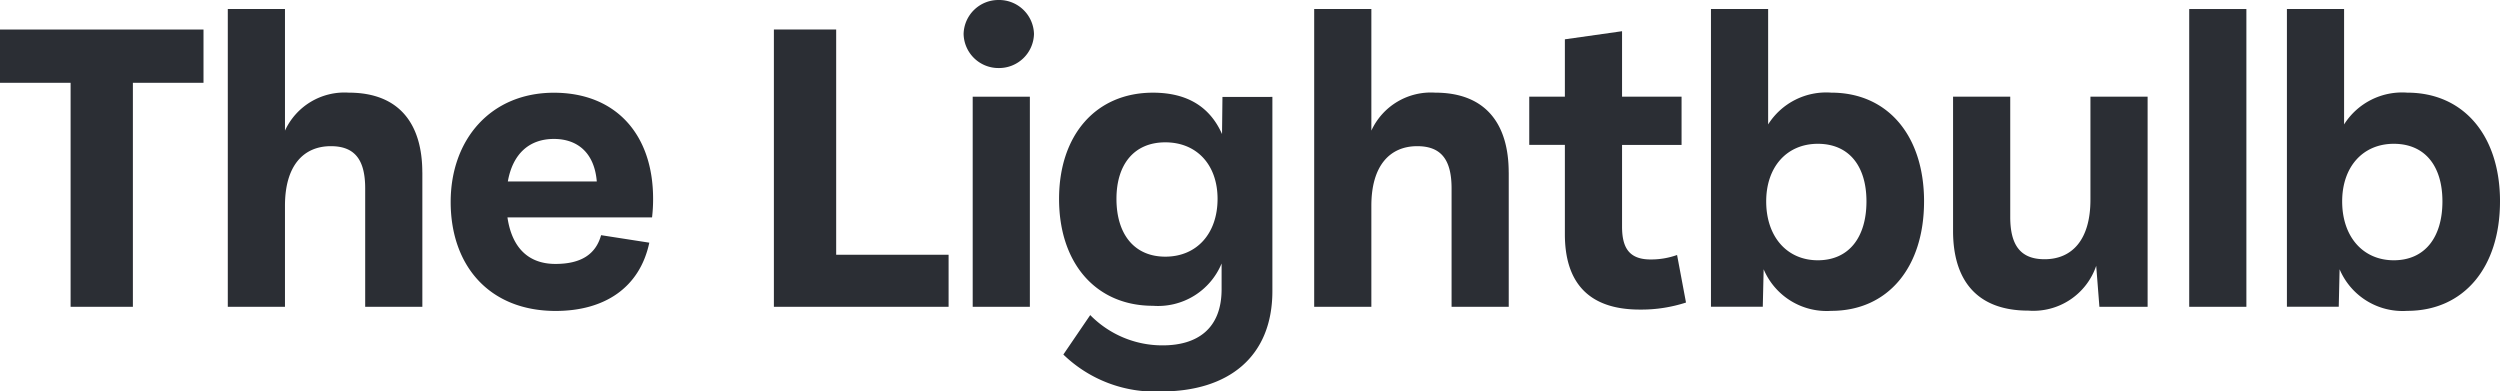
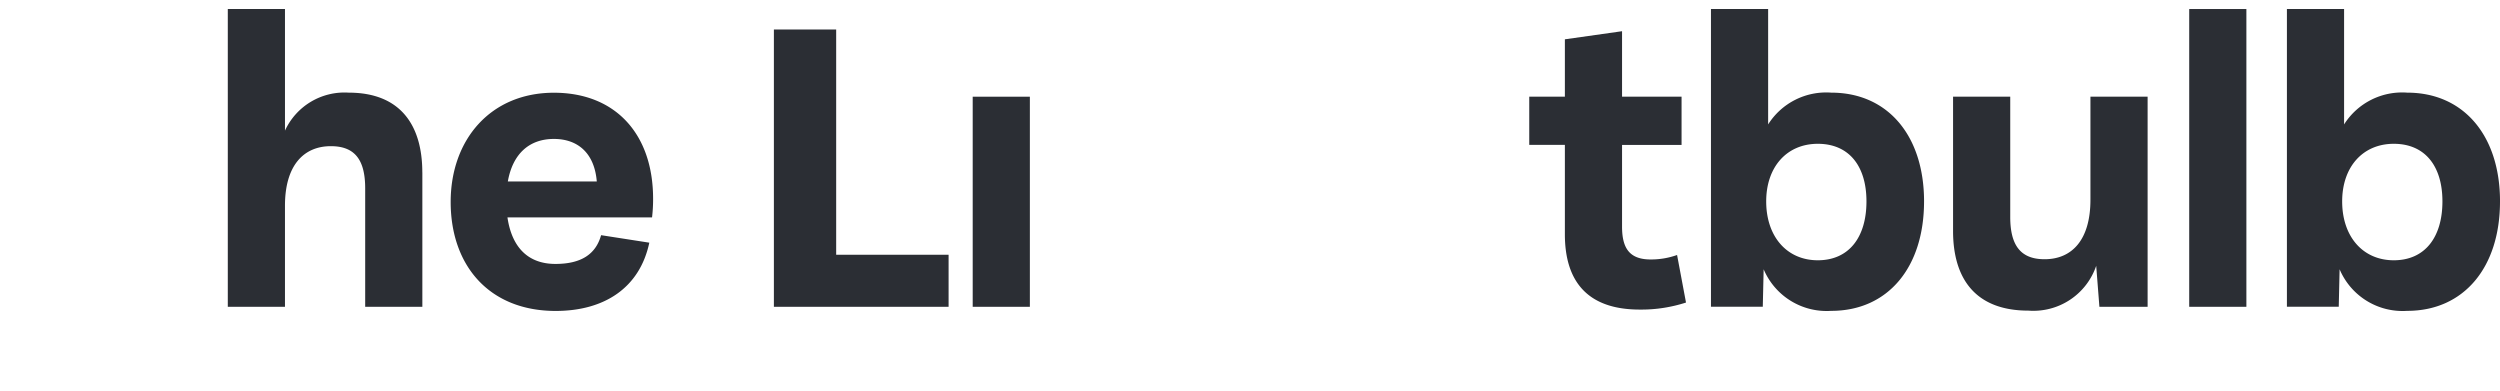
<svg xmlns="http://www.w3.org/2000/svg" width="200" height="31.318" viewBox="0 0 200 31.318">
  <g id="Group_34" data-name="Group 34" transform="translate(-344 -3661.949)">
    <g id="Group_1" data-name="Group 1" transform="translate(344 3664.309)">
-       <path id="Path_1" data-name="Path 1" d="M0,0V4.266H5.648V22.184h4.983V4.266H16.28V0Z" fill="#2b2e34" />
-     </g>
+       </g>
    <g id="Group_2" data-name="Group 2" transform="translate(362.225 3662.671)">
      <path id="Path_2" data-name="Path 2" d="M-14.174-11.905V-1.155h-4.573v-9.471c0-2.3-.836-3.379-2.748-3.379-2.184,0-3.669,1.553-3.669,4.761v8.088h-4.574V-24.977h4.574v9.727a5.239,5.239,0,0,1,5.1-3.037c4.112,0,5.887,2.577,5.887,6.382" transform="translate(29.737 24.977)" fill="#2b2e34" />
    </g>
    <g id="Group_3" data-name="Group 3" transform="translate(380.058 3669.36)">
      <path id="Path_3" data-name="Path 3" d="M-14.671-9.092h-11.57c.358,2.44,1.689,3.72,3.839,3.72,2.048,0,3.225-.768,3.652-2.3l3.857.6c-.768,3.617-3.6,5.461-7.491,5.461-5.307,0-8.4-3.618-8.4-8.72,0-5,3.208-8.737,8.259-8.737,4.931,0,7.935,3.311,7.935,8.481a12.292,12.292,0,0,1-.085,1.5m-11.536-2.884h7.116c-.188-2.27-1.519-3.4-3.43-3.4-1.963,0-3.293,1.178-3.686,3.4" transform="translate(30.78 19.075)" fill="#2b2e34" />
    </g>
    <g id="Group_5" data-name="Group 5" transform="translate(405.911 3664.309)">
      <path id="Path_5" data-name="Path 5" d="M0,0H4.983V18.02h8.993v4.164H0Z" fill="#2b2e34" />
    </g>
    <g id="Group_6" data-name="Group 6" transform="translate(421.088 3659.949)">
-       <path id="Path_6" data-name="Path 6" d="M0-2.471A2.783,2.783,0,0,1,2.8-5.184,2.791,2.791,0,0,1,5.631-2.471,2.794,2.794,0,0,1,2.8.259,2.786,2.786,0,0,1,0-2.471" transform="translate(0 7.184)" fill="#2b2e34" />
-     </g>
+       </g>
    <path id="Path_8" data-name="Path 8" d="M148.689-45.062h4.573v16.808h-4.573Z" transform="translate(273.127 3714.747)" fill="#2b2e34" />
    <g id="Group_8" data-name="Group 8" transform="translate(428.727 3669.36)">
-       <path id="Path_9" data-name="Path 9" d="M-15.542-.311V15.218c0,5.273-3.515,8.037-8.908,8.037A10.535,10.535,0,0,1-32.265,20.3l2.15-3.157a8.077,8.077,0,0,0,5.8,2.423c2.747,0,4.71-1.314,4.71-4.488V13.016A5.5,5.5,0,0,1-25.1,16.4c-4.539,0-7.508-3.379-7.508-8.549,0-5.137,2.969-8.5,7.508-8.5,2.782,0,4.574,1.16,5.529,3.31l.034-2.969Zm-4.386,8.157c0-2.714-1.655-4.522-4.18-4.522-2.492,0-3.908,1.758-3.908,4.522,0,2.816,1.416,4.624,3.908,4.624,2.526,0,4.18-1.86,4.18-4.624" transform="translate(32.606 0.652)" fill="#2b2e34" />
-     </g>
+       </g>
    <g id="Group_9" data-name="Group 9" transform="translate(449.136 3662.671)">
-       <path id="Path_10" data-name="Path 10" d="M-14.174-11.905V-1.155h-4.573v-9.471c0-2.3-.836-3.379-2.748-3.379-2.184,0-3.669,1.553-3.669,4.761v8.088h-4.574V-24.977h4.574v9.727a5.239,5.239,0,0,1,5.1-3.037c4.112,0,5.887,2.577,5.887,6.382" transform="translate(29.737 24.977)" fill="#2b2e34" />
-     </g>
+       </g>
    <g id="Group_10" data-name="Group 10" transform="translate(466.338 3664.446)">
      <path id="Path_11" data-name="Path 11" d="M-11.424-19.769a11.557,11.557,0,0,1-3.7.563c-4.129,0-5.99-2.2-5.99-6.024v-7.15h-2.85v-3.857h2.85v-4.59l4.574-.648v5.239h4.761v3.857h-4.761v6.536c0,1.689.563,2.628,2.286,2.628a6.2,6.2,0,0,0,2.116-.358Z" transform="translate(23.966 41.475)" fill="#2b2e34" />
    </g>
    <g id="Group_11" data-name="Group 11" transform="translate(480.877 3662.671)">
      <path id="Path_12" data-name="Path 12" d="M-15.527-14.019c0,5.29-2.9,8.754-7.423,8.754a5.47,5.47,0,0,1-5.409-3.327l-.069,3h-4.146V-29.411H-28v9.232a5.488,5.488,0,0,1,5.051-2.542c4.522,0,7.423,3.447,7.423,8.7m-4.608,0c0-2.833-1.4-4.608-3.891-4.608-2.474,0-4.13,1.843-4.13,4.608,0,2.816,1.655,4.71,4.13,4.71,2.492,0,3.891-1.843,3.891-4.71" transform="translate(32.574 29.411)" fill="#2b2e34" />
    </g>
    <g id="Group_12" data-name="Group 12" transform="translate(500.246 3669.684)">
      <path id="Path_13" data-name="Path 13" d="M-14.174,0V16.808h-3.857l-.256-3.276a5.308,5.308,0,0,1-5.427,3.583c-4.249,0-6.024-2.576-6.024-6.365V0h4.574V9.624c0,2.3.853,3.379,2.747,3.379,2.184,0,3.669-1.536,3.669-4.761V0Z" transform="translate(29.737)" fill="#2b2e34" />
    </g>
    <path id="Path_15" data-name="Path 15" d="M334.649-58.464h4.574v23.822h-4.574Z" transform="translate(184.488 3721.135)" fill="#2b2e34" />
    <g id="Group_14" data-name="Group 14" transform="translate(526.953 3662.671)">
      <path id="Path_16" data-name="Path 16" d="M-15.527-14.019c0,5.29-2.9,8.754-7.423,8.754a5.47,5.47,0,0,1-5.409-3.327l-.068,3h-4.147V-29.411H-28v9.232a5.488,5.488,0,0,1,5.051-2.542c4.522,0,7.423,3.447,7.423,8.7m-4.607,0c0-2.833-1.4-4.608-3.891-4.608-2.474,0-4.13,1.843-4.13,4.608,0,2.816,1.655,4.71,4.13,4.71,2.492,0,3.891-1.843,3.891-4.71" transform="translate(32.574 29.411)" fill="#2b2e34" />
    </g>
  </g>
</svg>